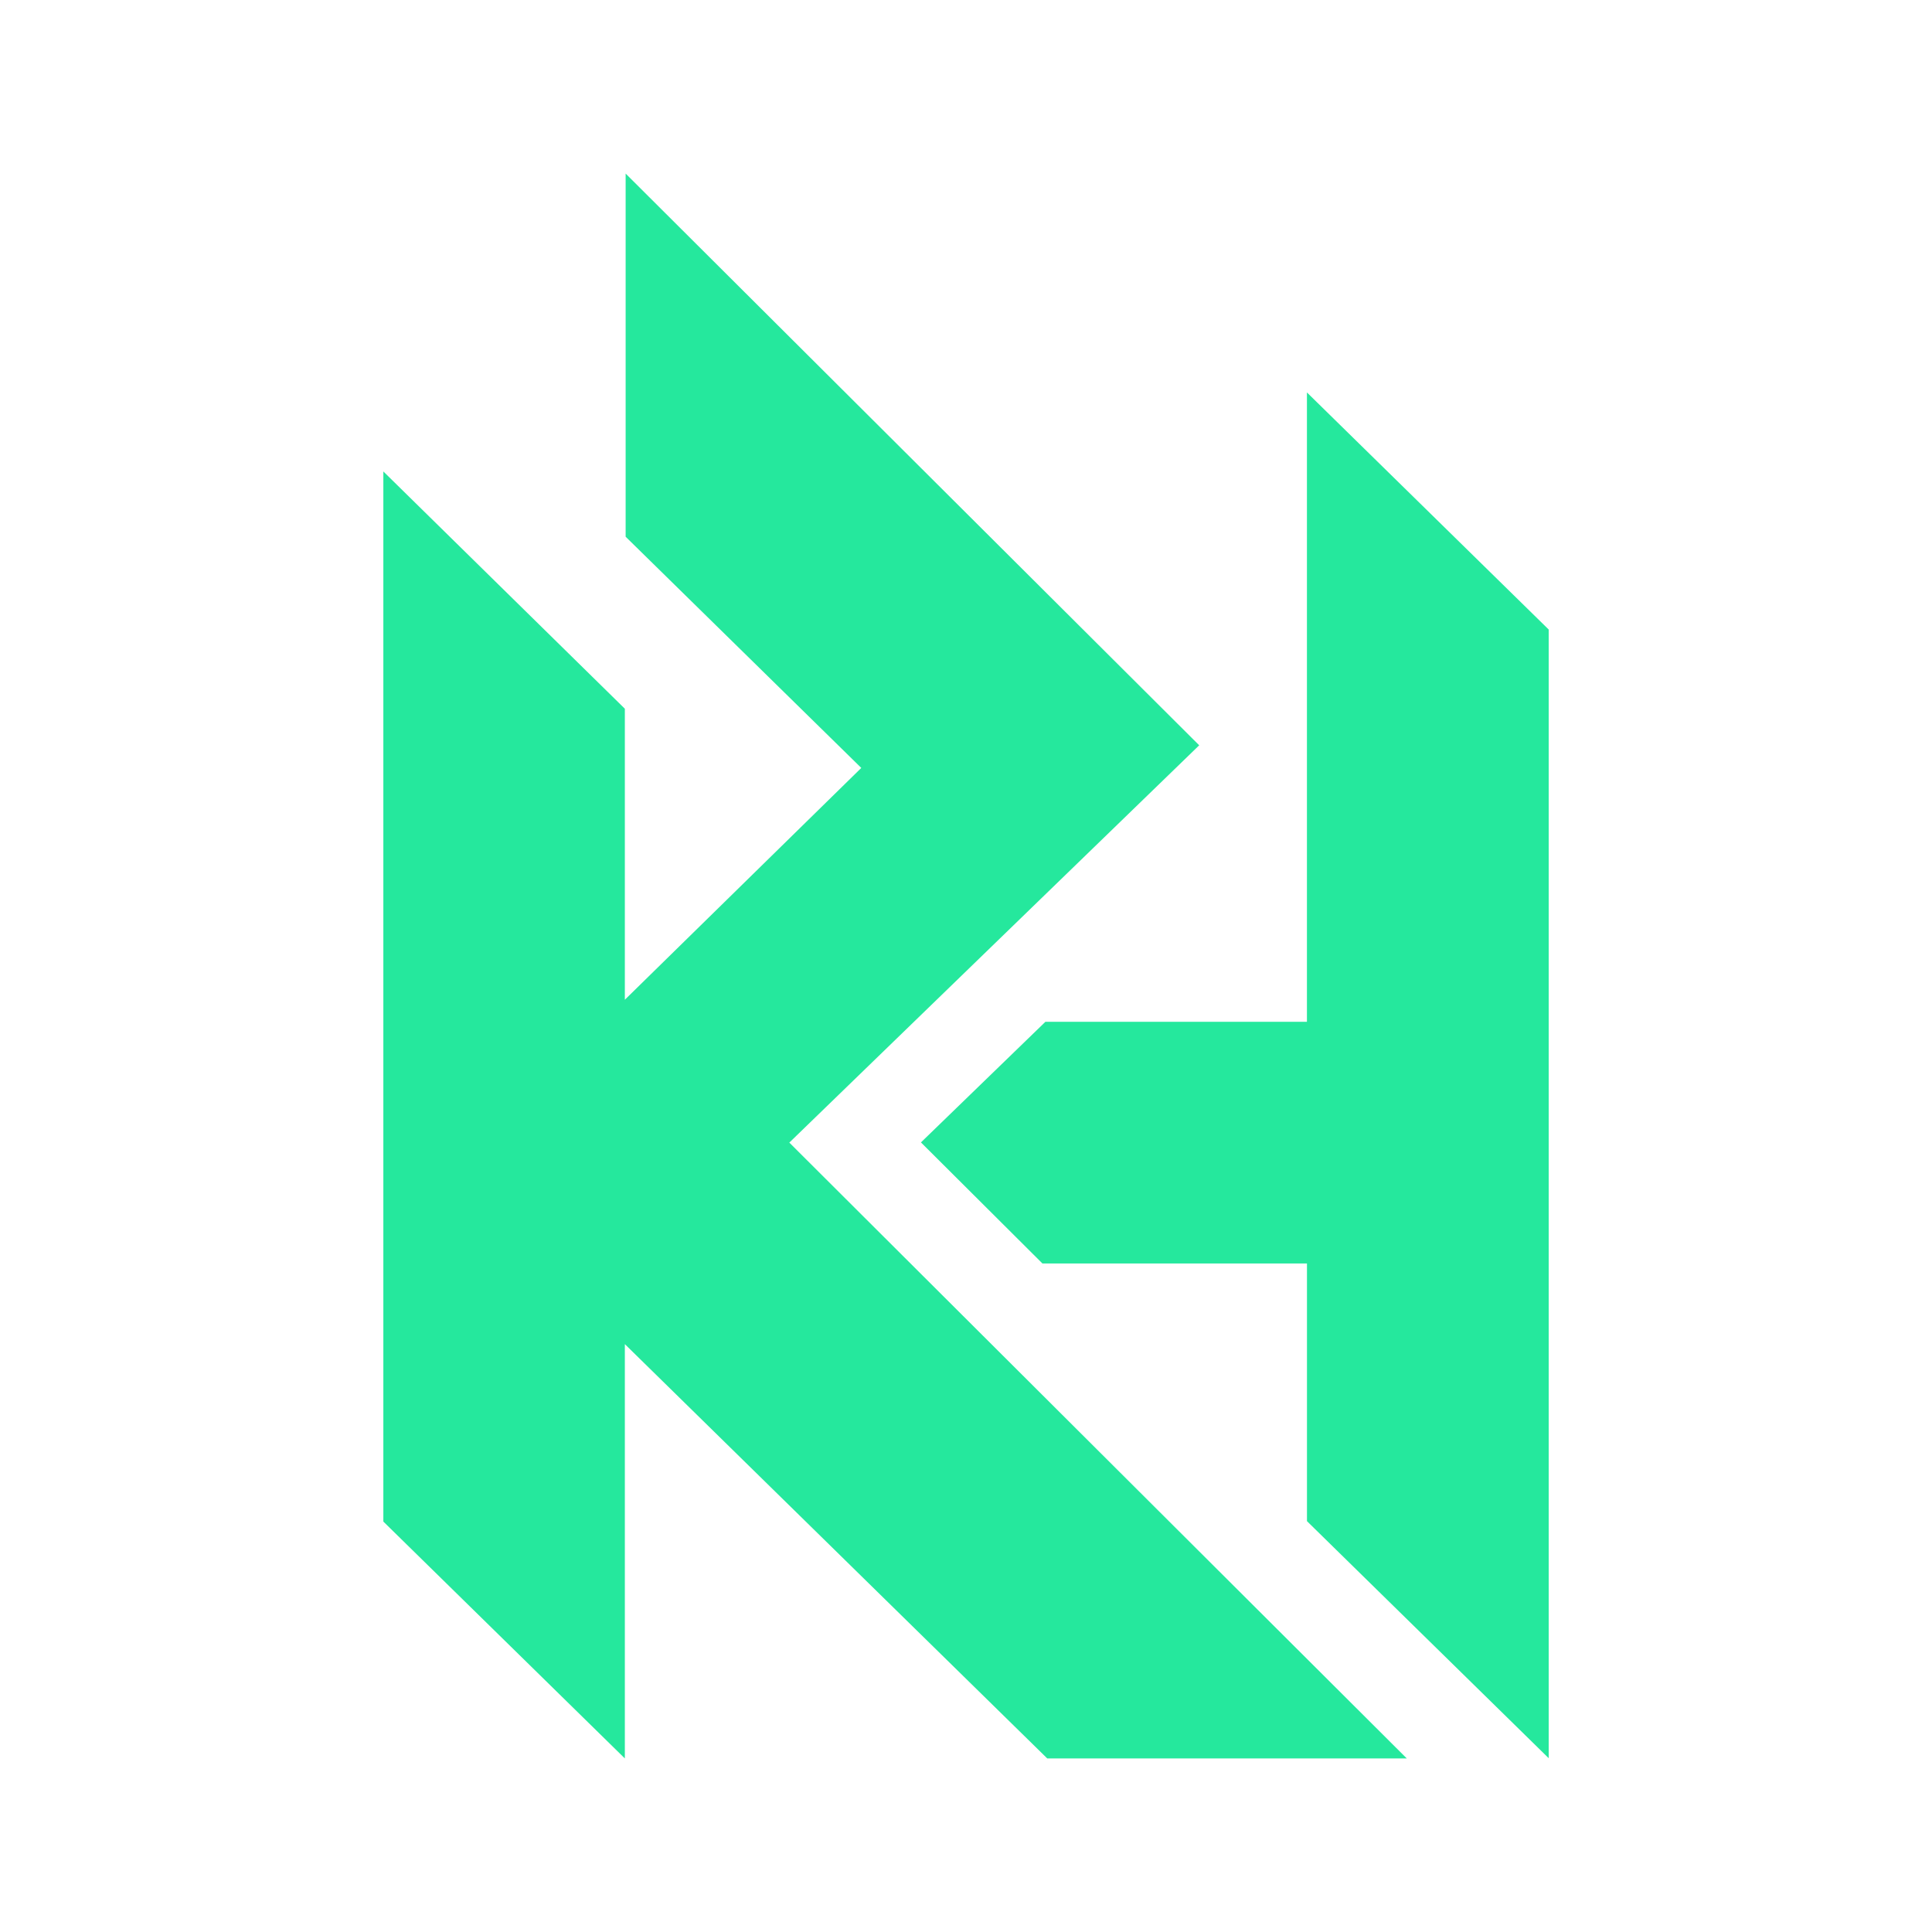
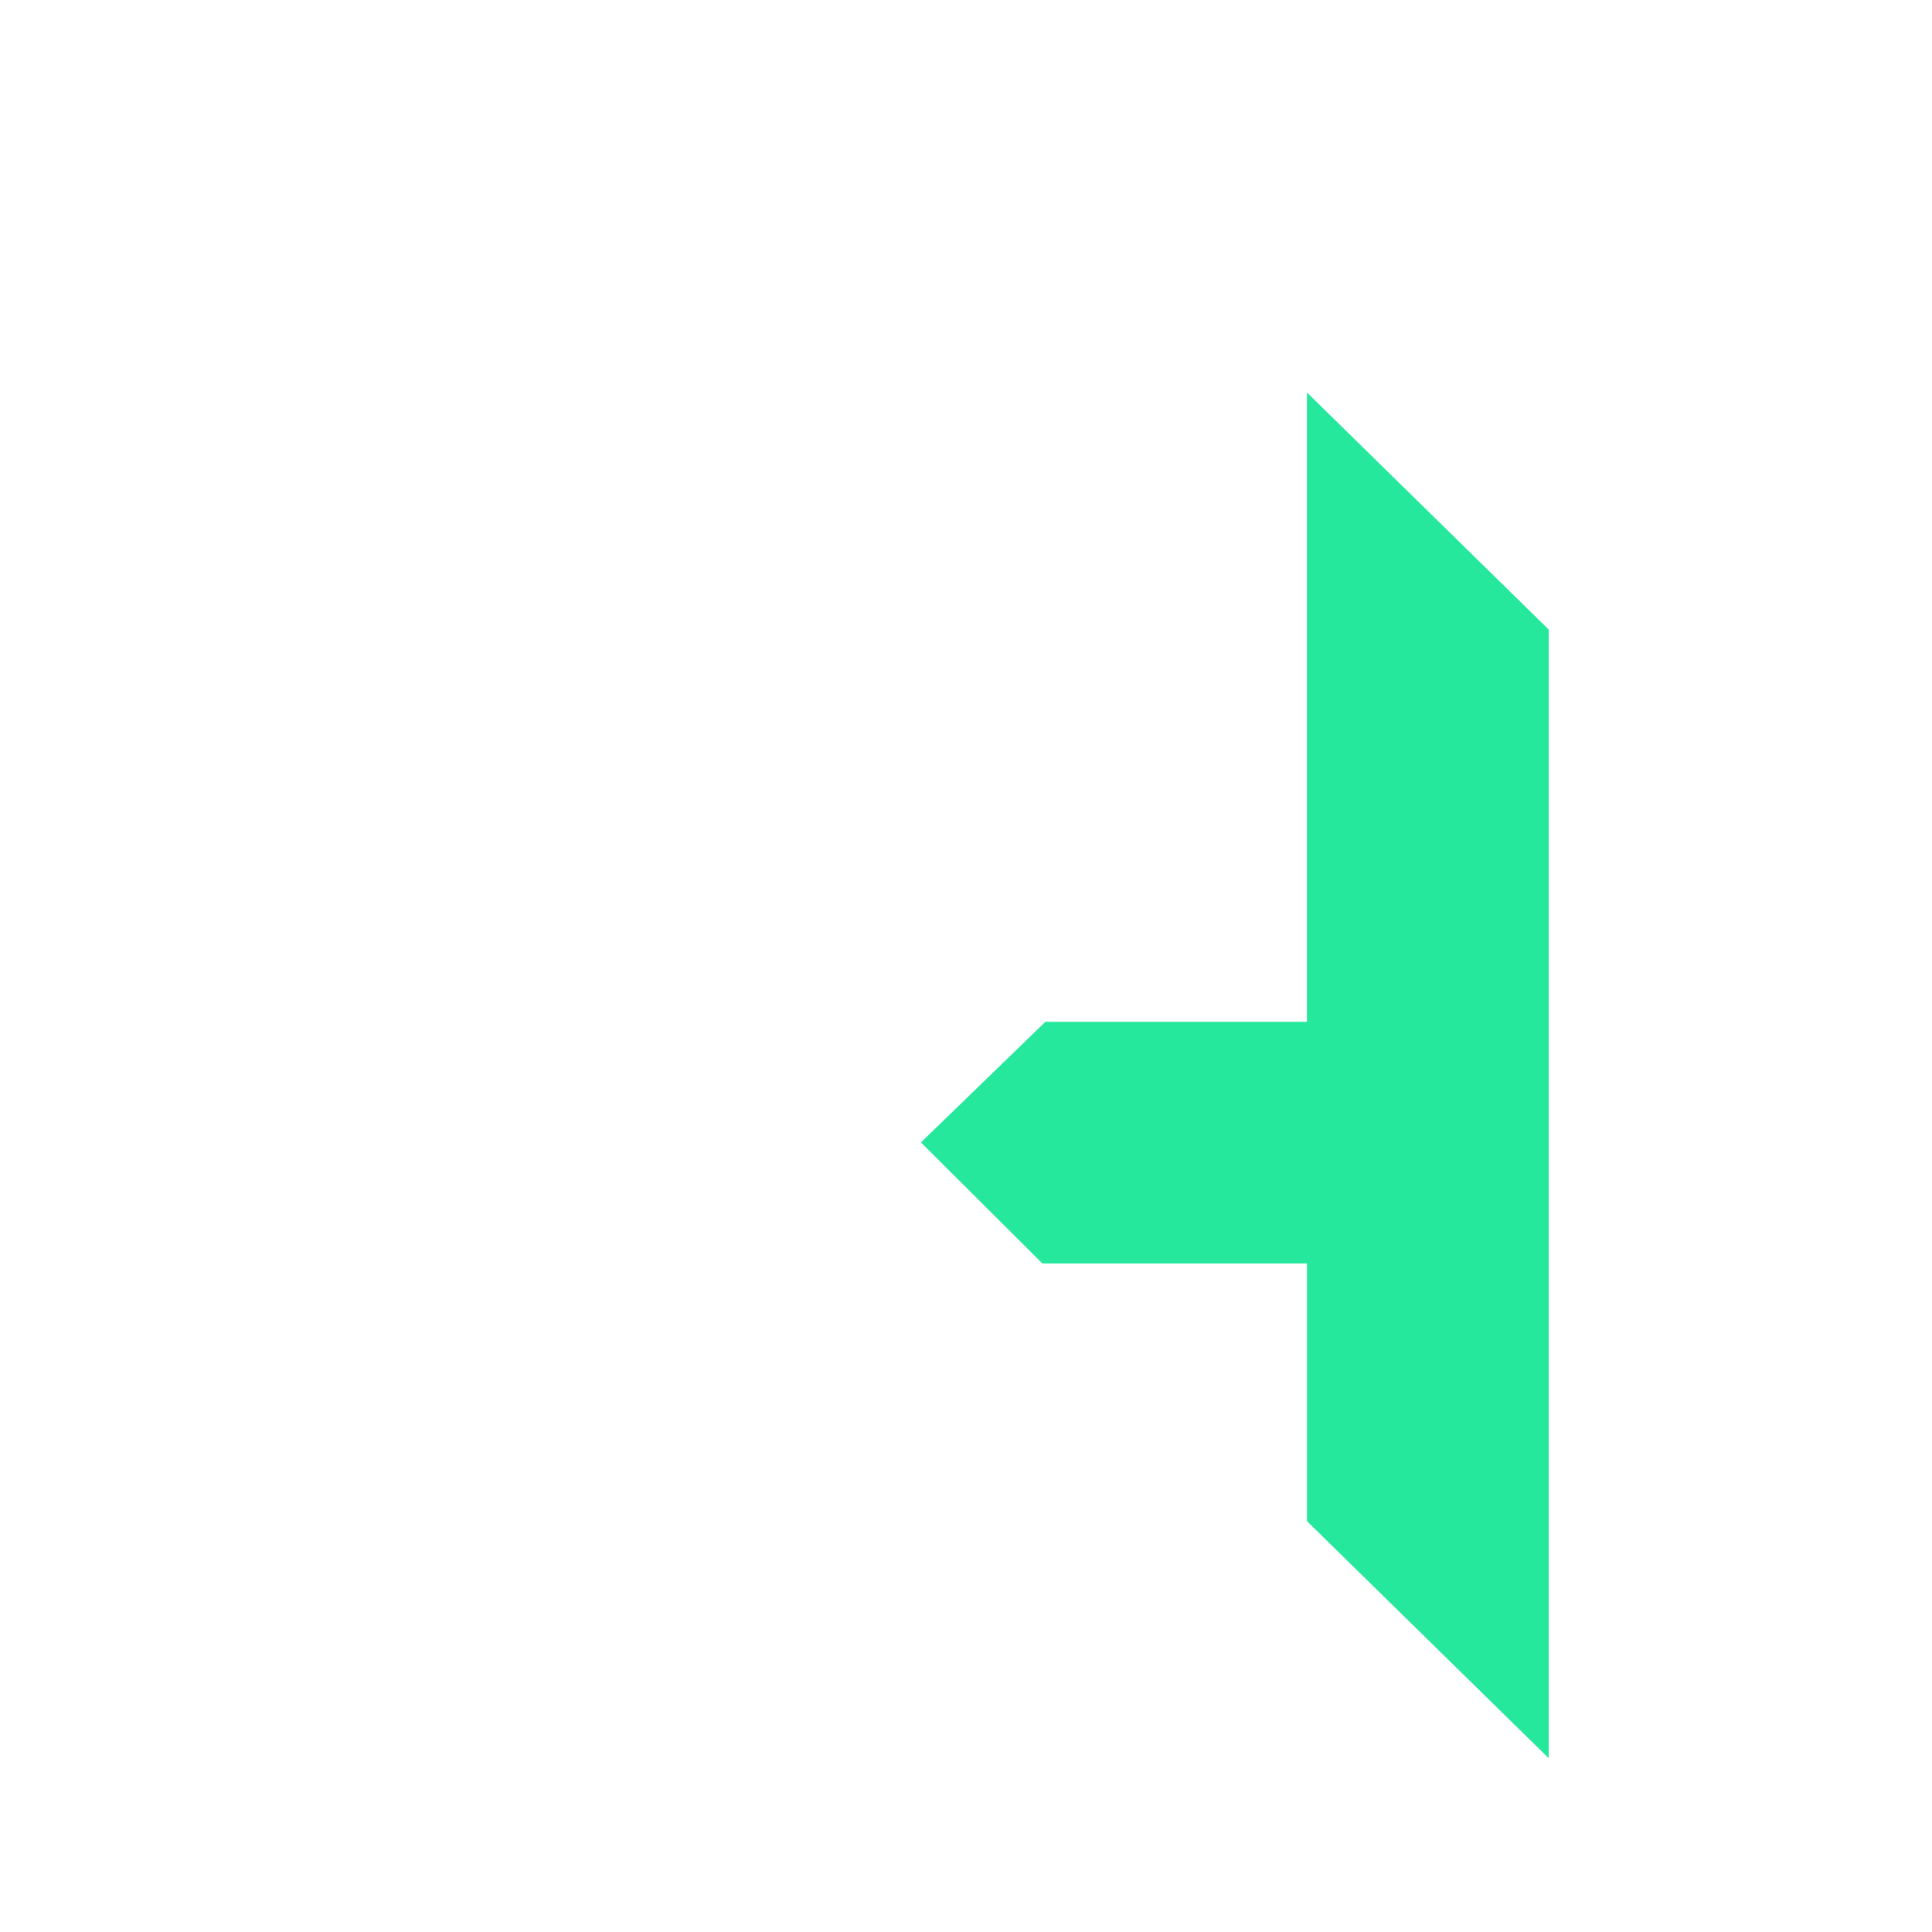
<svg xmlns="http://www.w3.org/2000/svg" id="Layer_1" width="512" height="512" viewBox="0 0 512 512">
  <defs>
    <style>.cls-1{fill:#25e89d;}</style>
  </defs>
  <path class="cls-1" d="m346.35,104v166.78h-69.3l-32.99,31.97,32.19,32.08h70.11v68.29l64.06,62.82V166.83l-64.06-62.82Z" />
-   <path class="cls-1" d="m372.86,466h-95.33l-111.94-109.79v109.79l-64-62.77V124.94l64,62.88v77.12l62.66-61.43-62.45-61.27V46l152,151.51-108.62,105.29,163.62,163.19h.05Z" />
</svg>